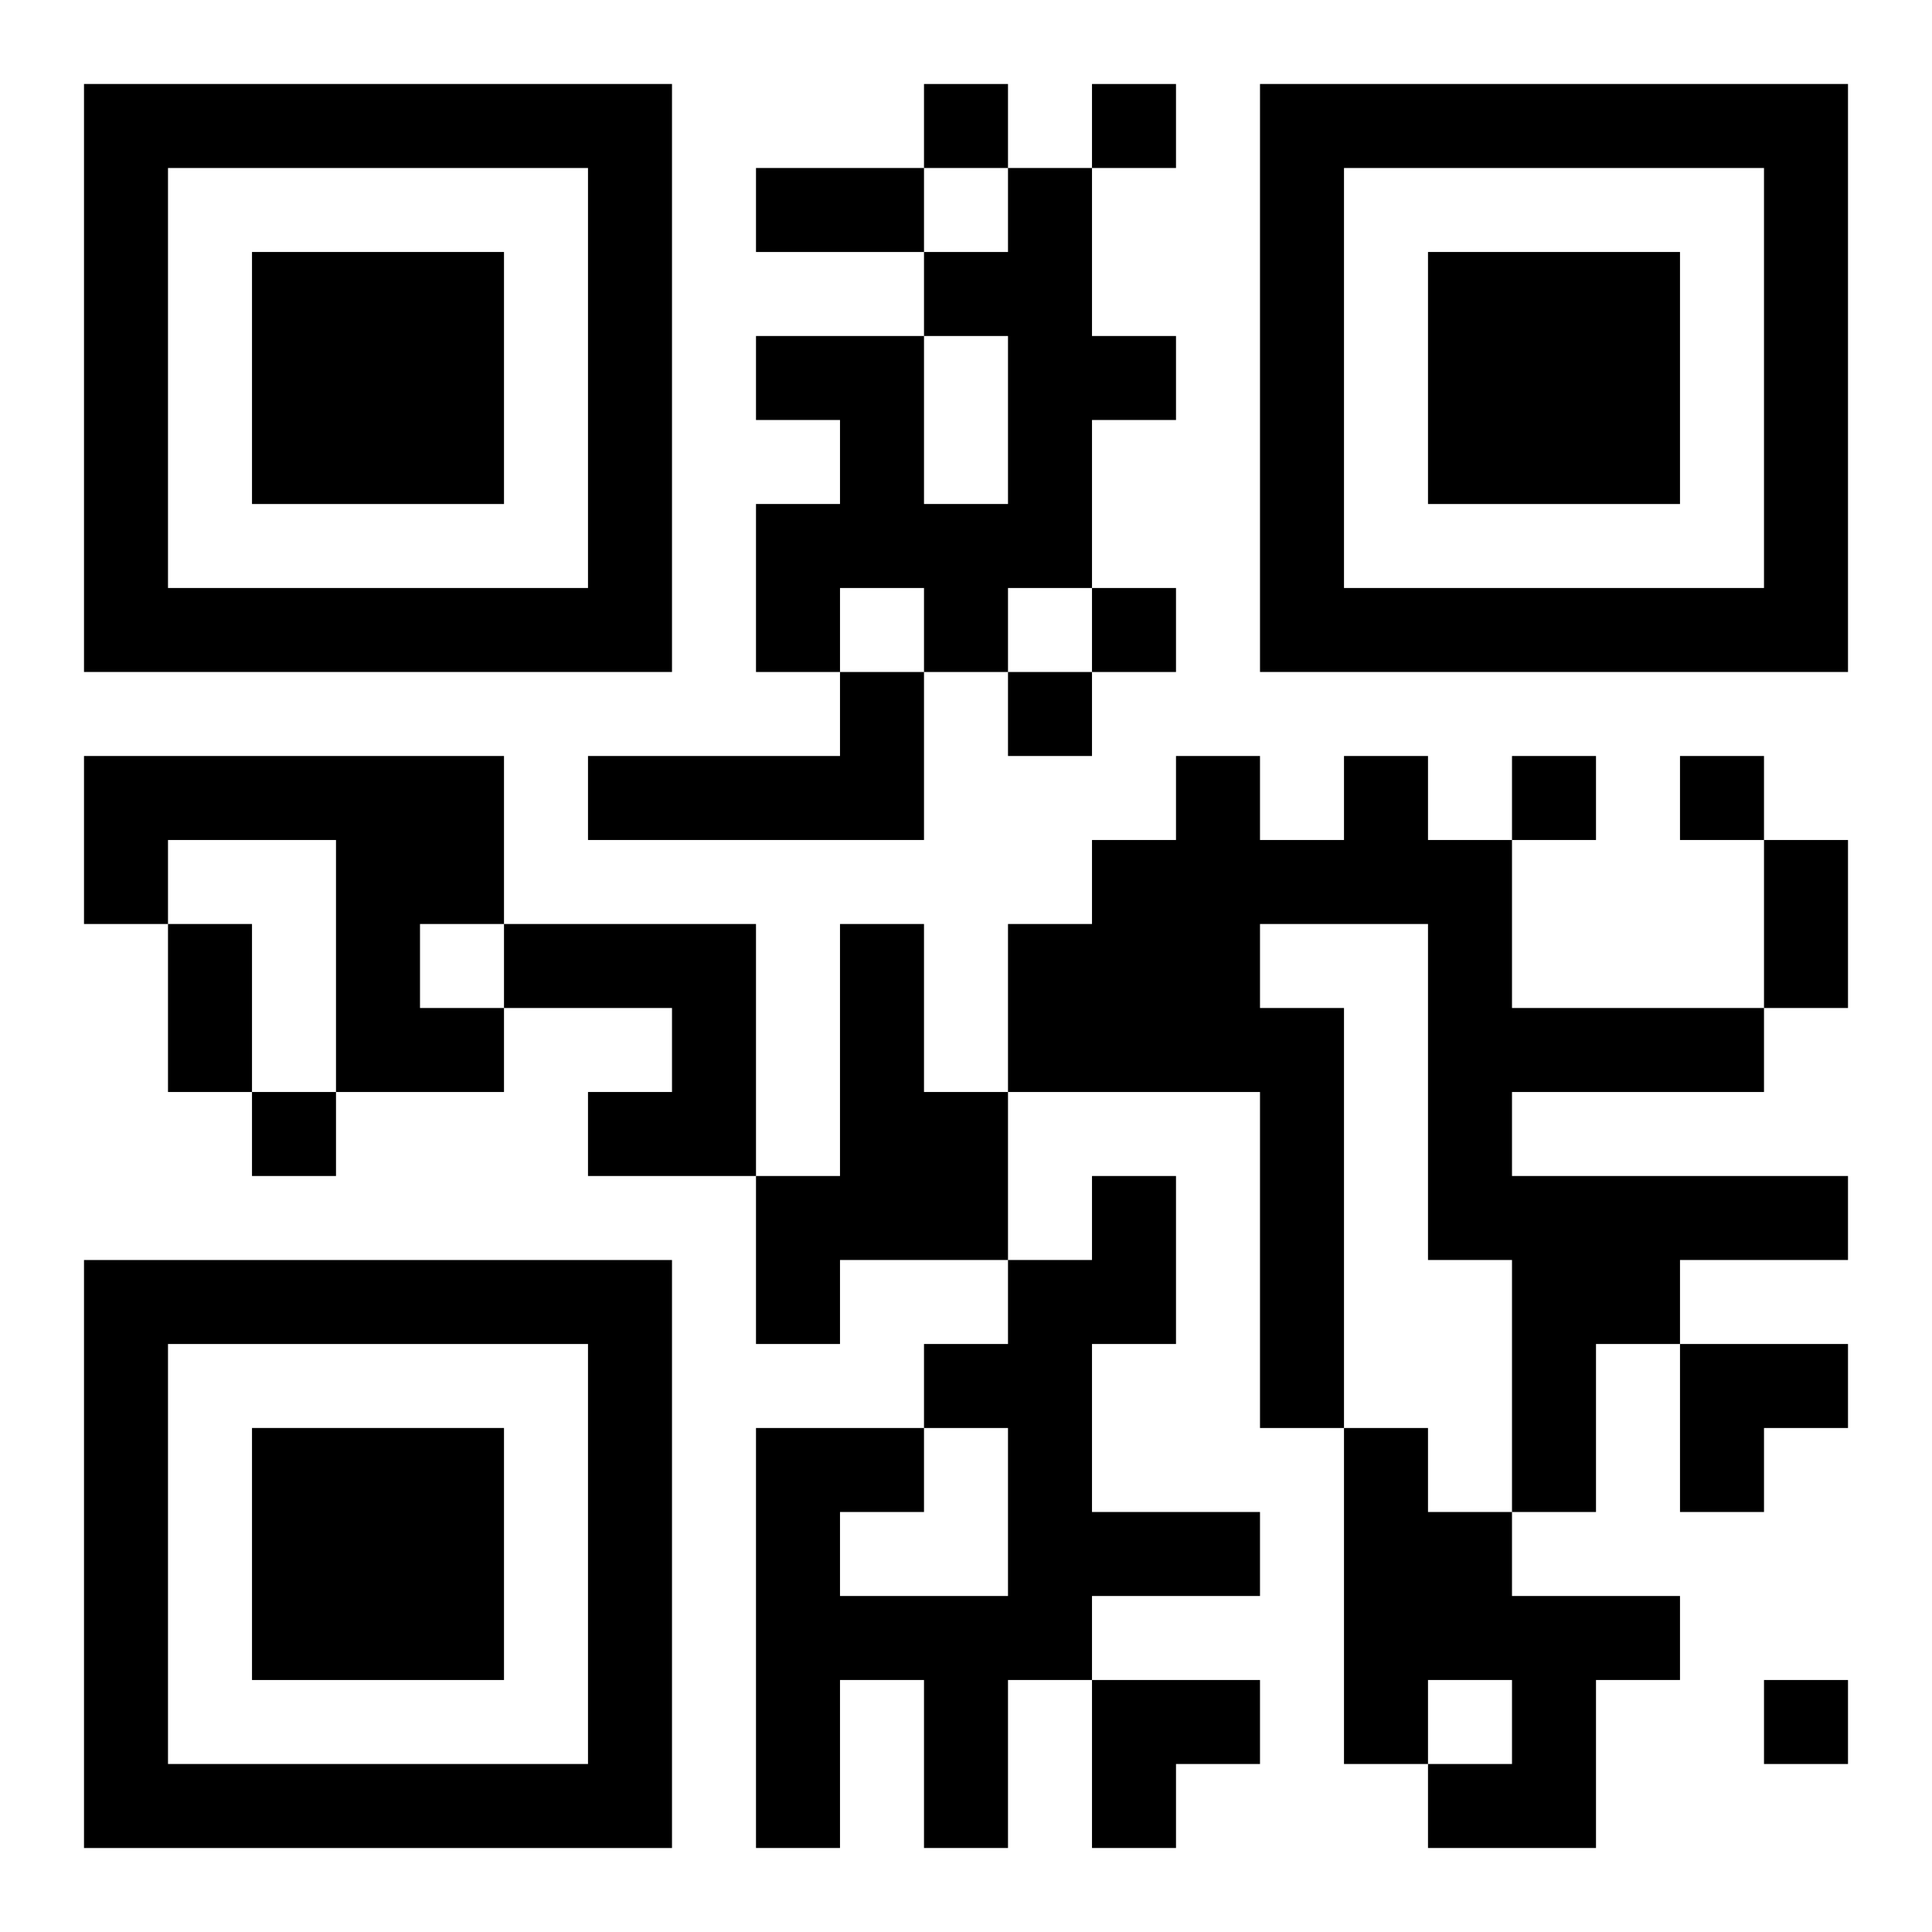
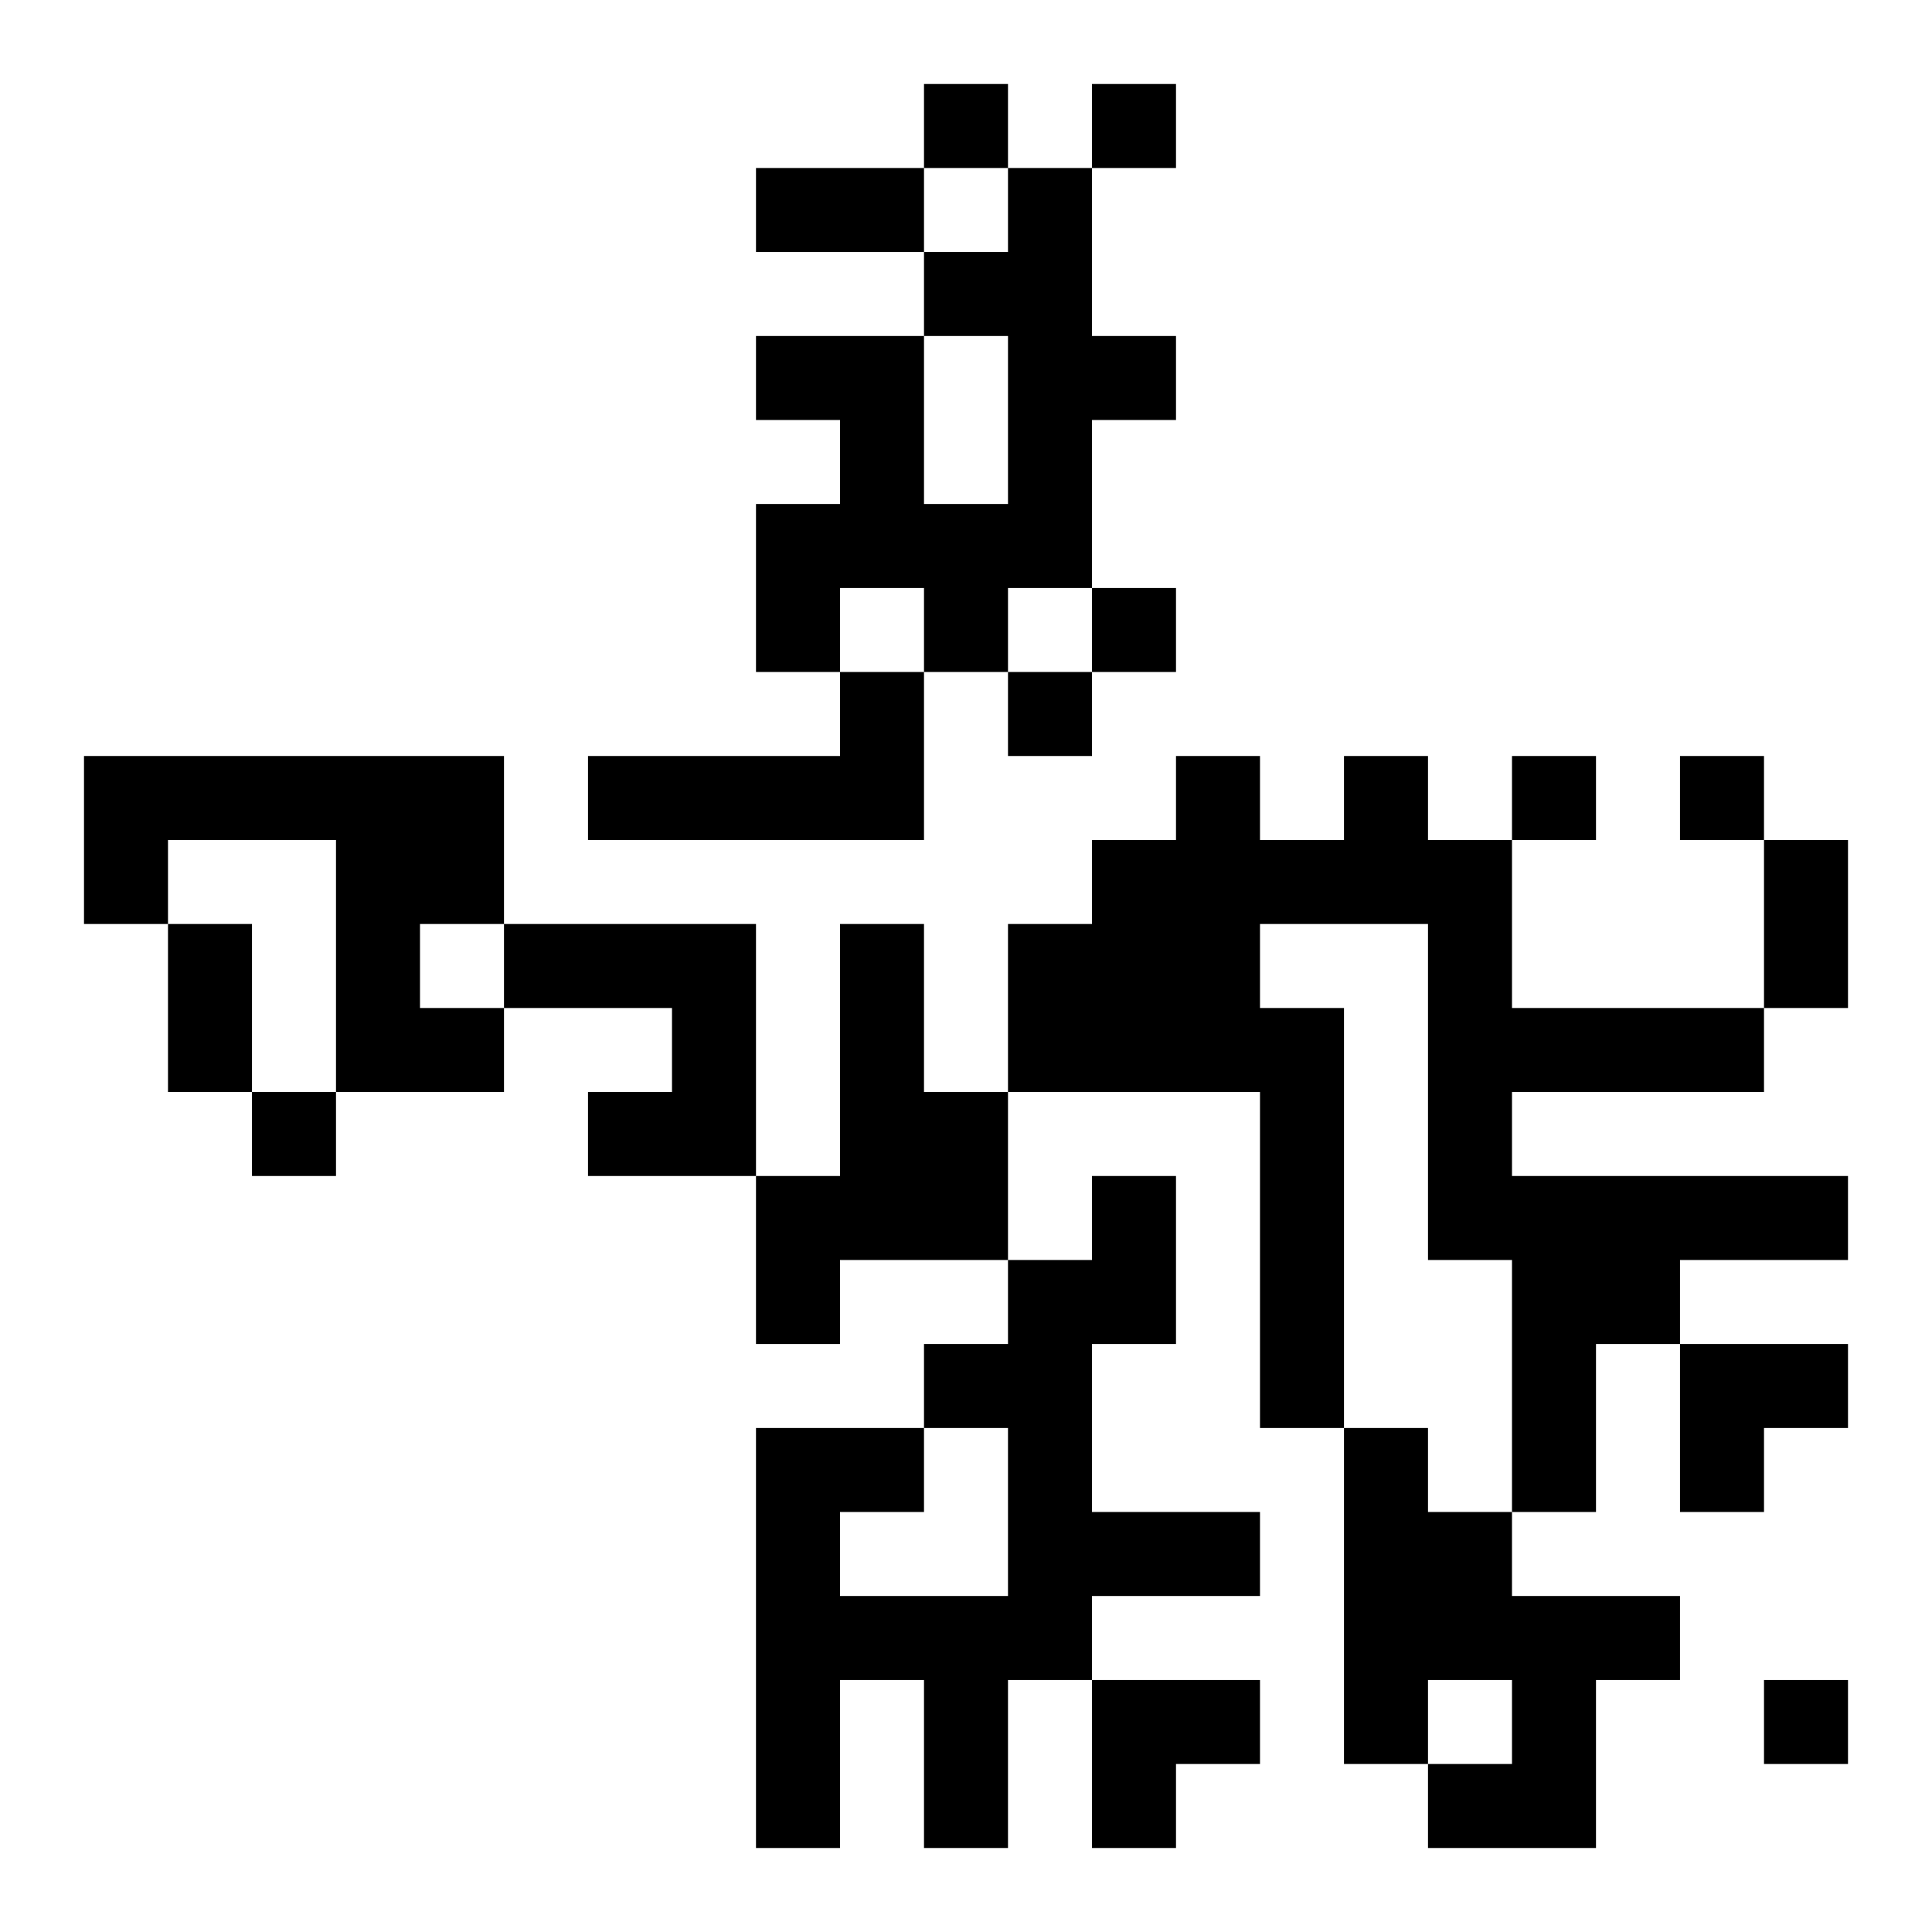
<svg xmlns="http://www.w3.org/2000/svg" xmlns:xlink="http://www.w3.org/1999/xlink" width="250" height="250" baseProfile="full" version="1.1" viewBox="-1 -1 23 23">
  <symbol id="a">
-     <path d="m0 7v7h7v-7h-7zm1 1h5v5h-5v-5zm1 1v3h3v-3h-3z" />
-   </symbol>
+     </symbol>
  <use y="-7" xlink:href="#a" />
  <use y="7" xlink:href="#a" />
  <use x="14" y="-7" xlink:href="#a" />
  <path d="m11 1h1v2h1v1h-1v2h-1v1h-1v-1h-1v1h-1v-2h1v-1h-1v-1h2v2h1v-2h-1v-1h1v-1m-2 6h1v2h-4v-1h3v-1m-9 1h5v2h-1v1h1v1h-2v-3h-2v1h-1v-2m15 0h1v1h1v2h3v1h-3v1h4v1h-2v1h-1v2h-1v-3h-1v-4h-2v1h1v5h-1v-4h-3v-2h1v-1h1v-1h1v1h1v-1m-10 2h3v3h-2v-1h1v-1h-2v-1m4 0h1v2h1v2h-2v1h-1v-2h1v-3m3 3h1v2h-1v2h2v1h-2v1h-1v2h-1v-2h-1v2h-1v-5h2v1h-1v1h2v-2h-1v-1h1v-1h1v-1m3 3h1v1h1v1h2v1h-1v2h-2v-1h1v-1h-1v1h-1v-4m-5-16v1h1v-1h-1m2 0v1h1v-1h-1m0 6v1h1v-1h-1m-1 1v1h1v-1h-1m6 1v1h1v-1h-1m2 0v1h1v-1h-1m-17 4v1h1v-1h-1m18 7v1h1v-1h-1m-12-18h2v1h-2v-1m12 8h1v2h-1v-2m-19 1h1v2h-1v-2m18 5h2v1h-1v1h-1zm-7 4h2v1h-1v1h-1z" />
</svg>